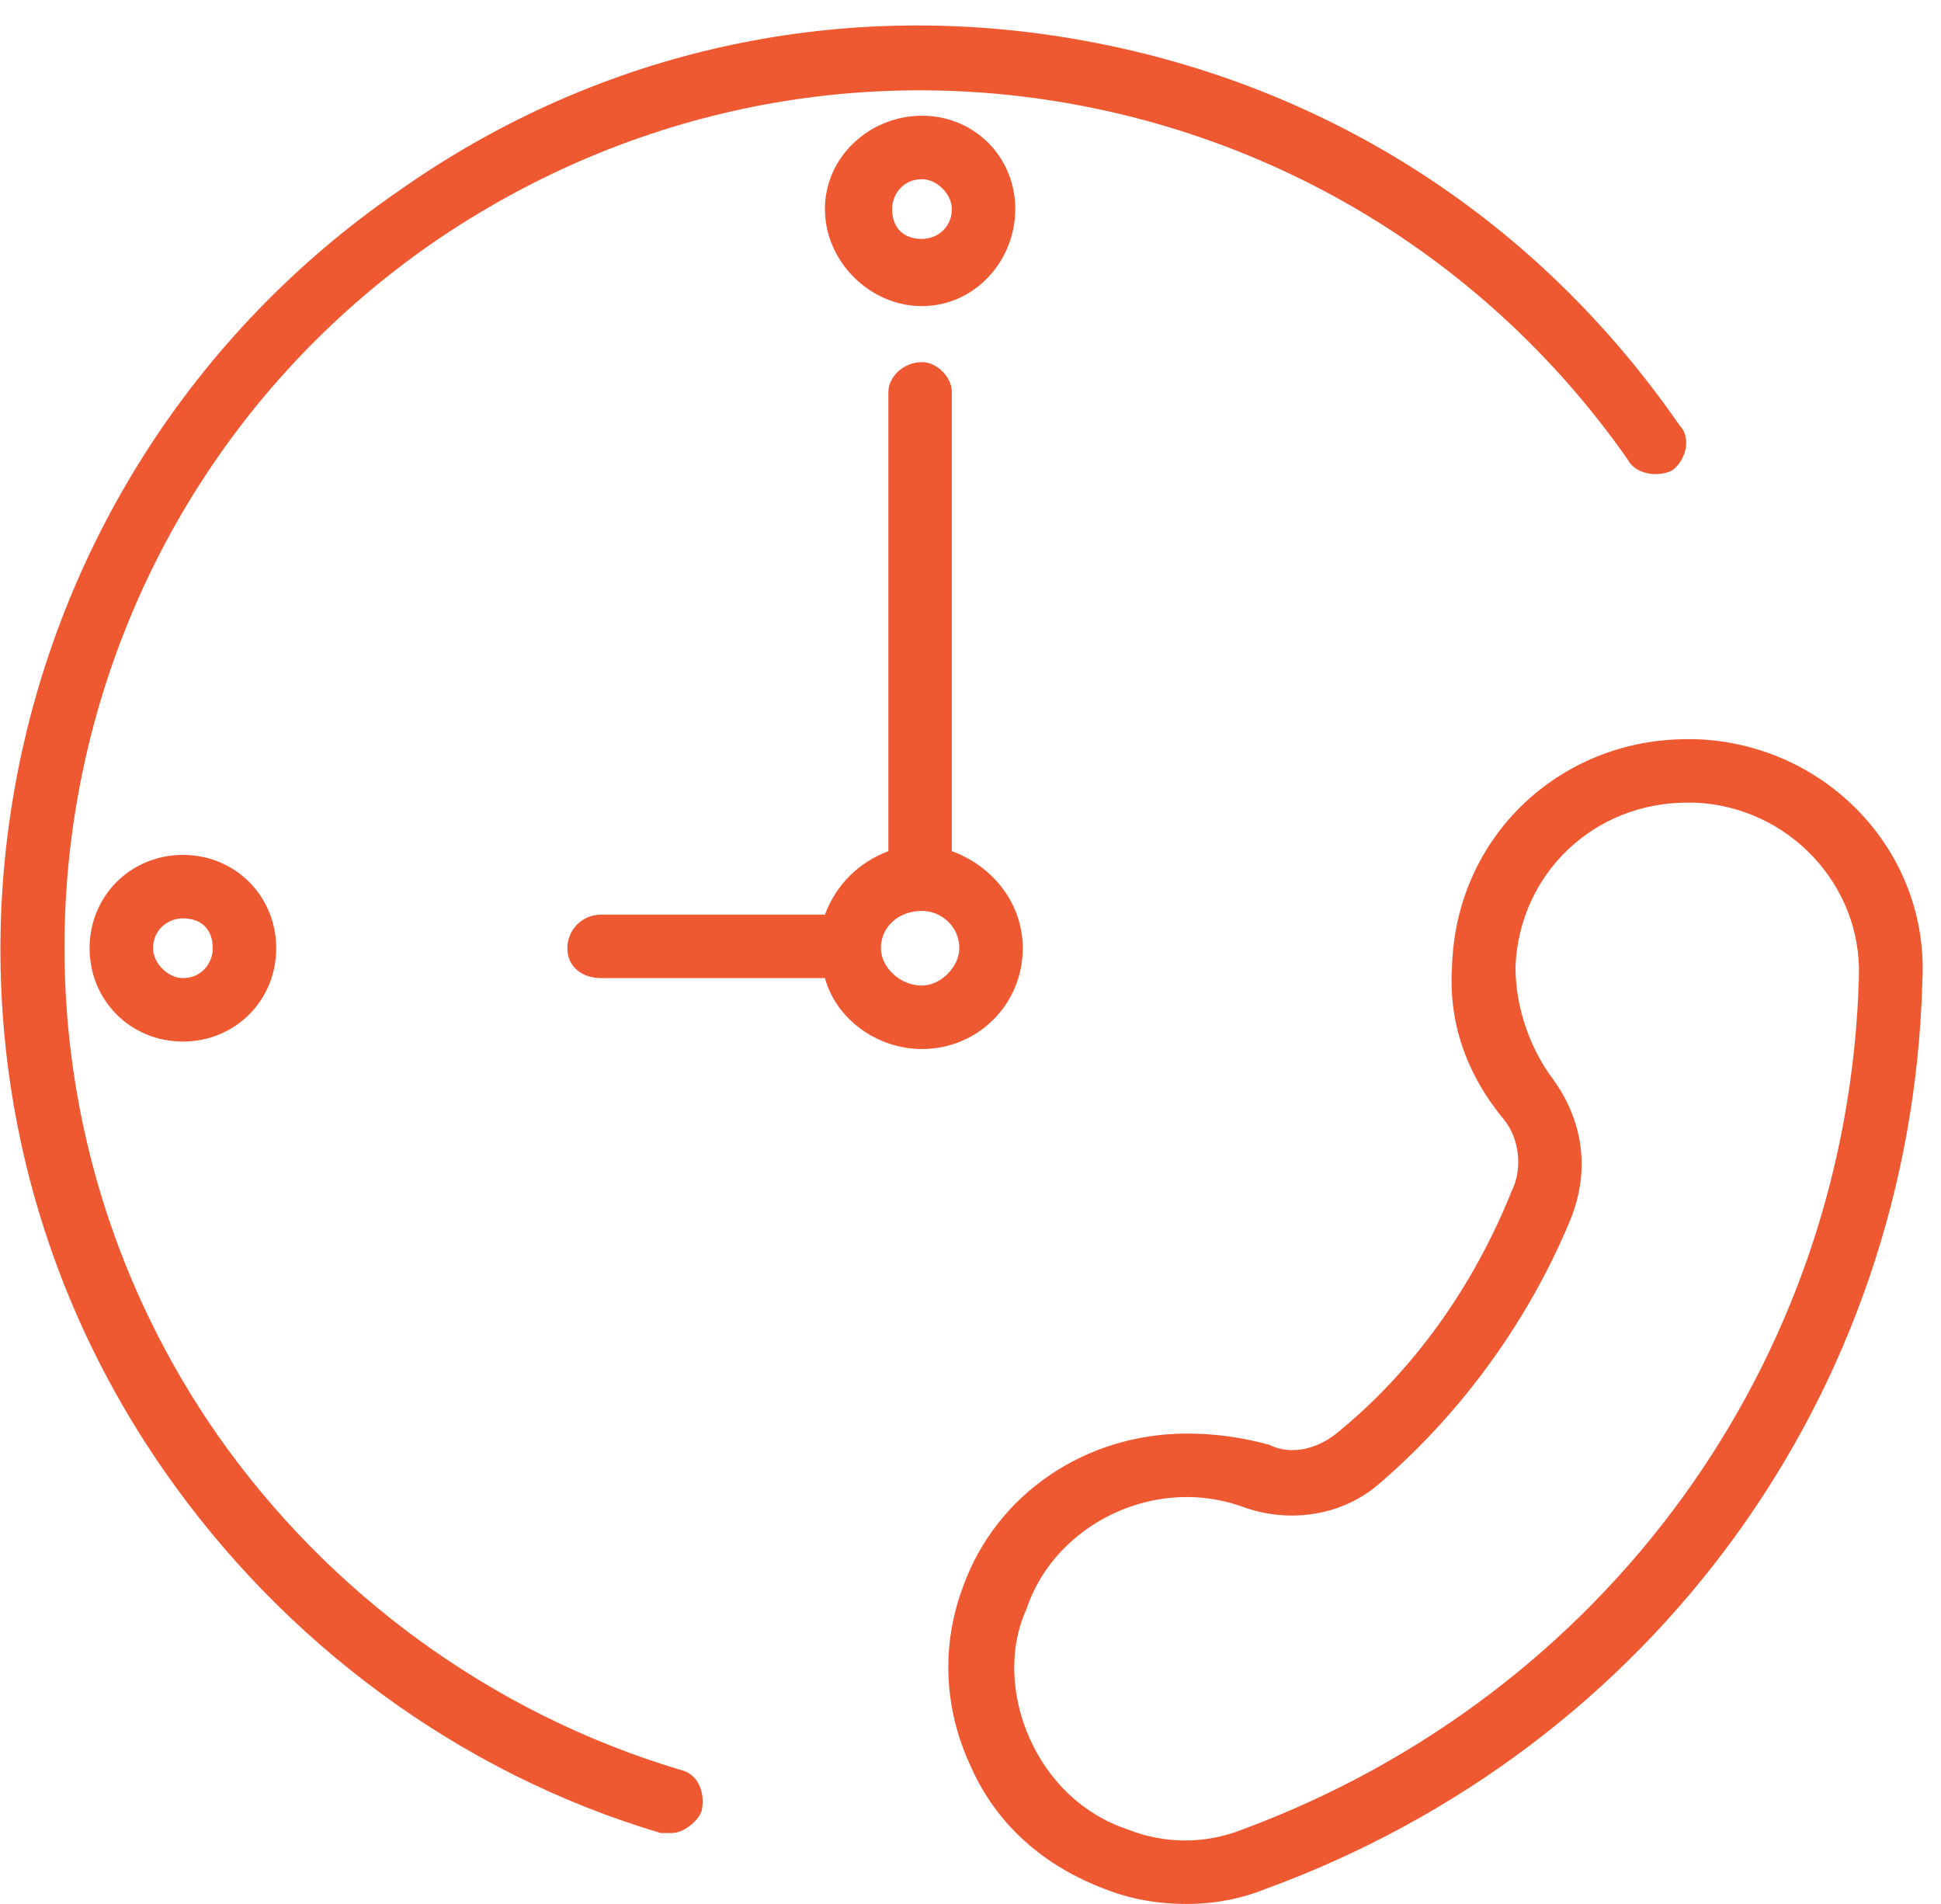
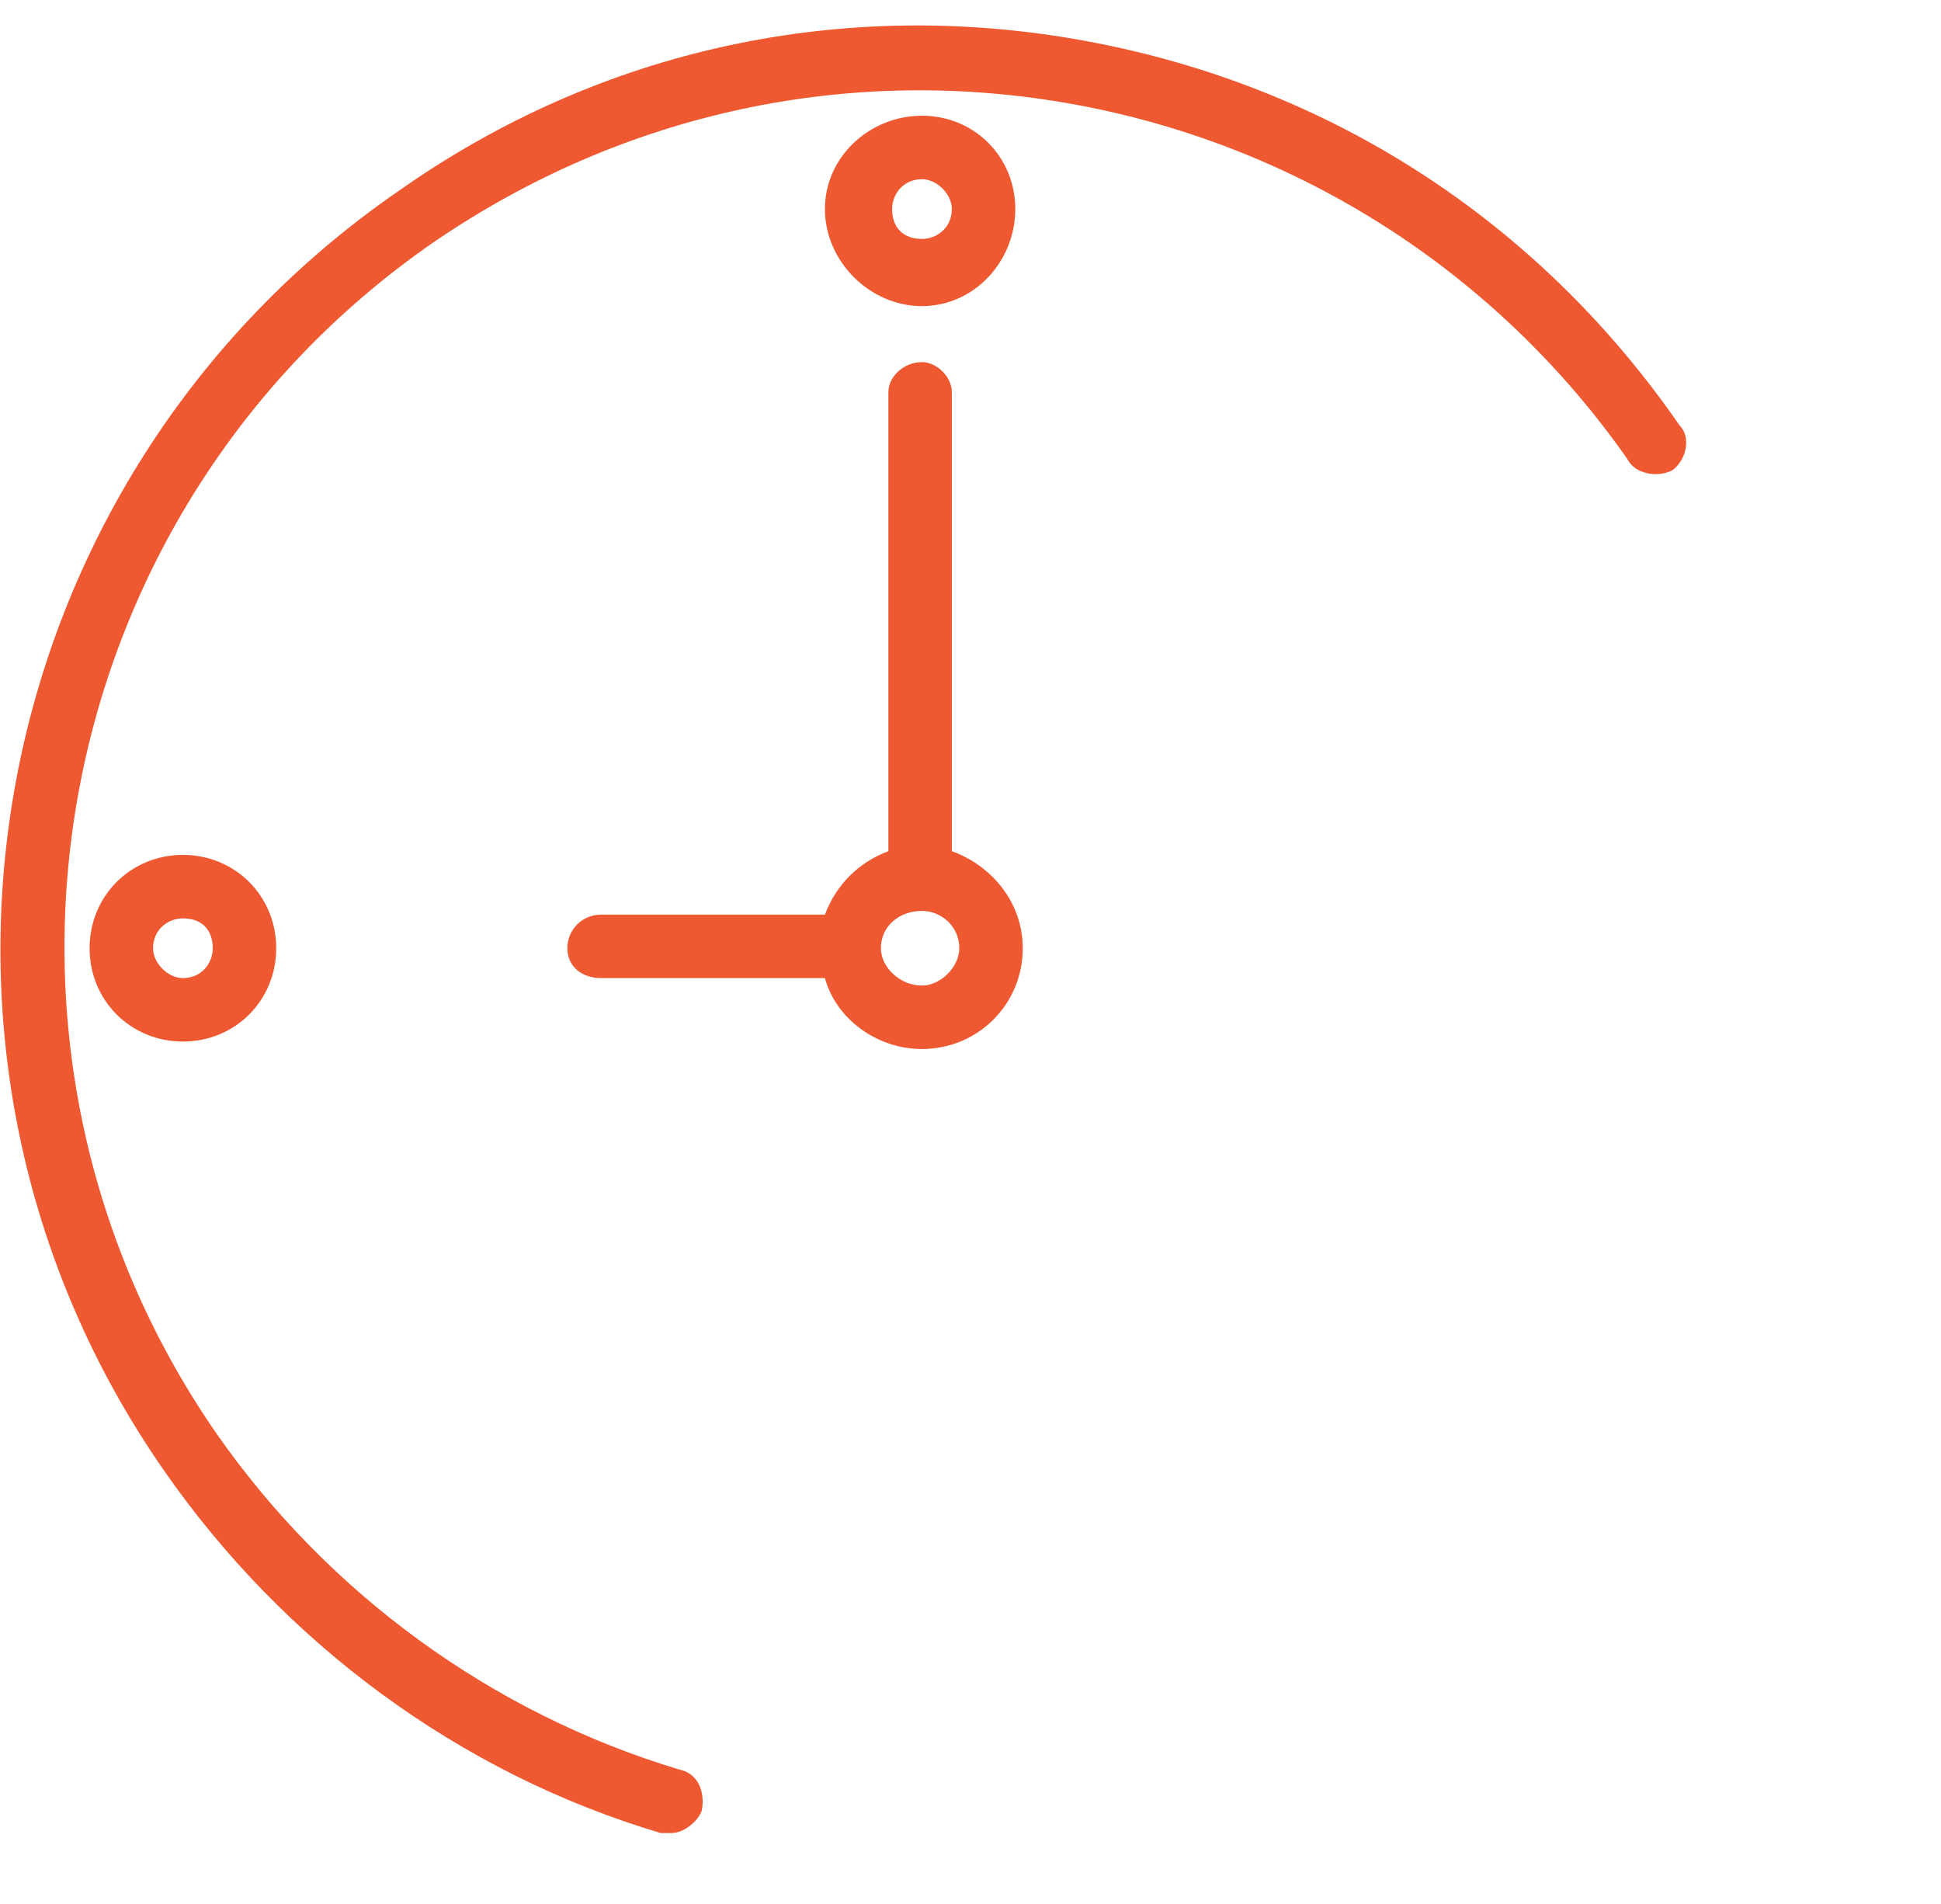
<svg xmlns="http://www.w3.org/2000/svg" version="1.2" viewBox="0 0 52 51" width="52" height="51">
  <defs>
    <clipPath clipPathUnits="userSpaceOnUse" id="cp1">
      <path d="m-1056-3800h1600v10086h-1600z" />
    </clipPath>
  </defs>
  <style>.a{fill:#ef5932}</style>
  <g clip-path="url(#cp1)">
    <path class="a" d="m17.7 49.1q0.1 0 0.3 0c0.3 0 0.7-0.3 0.8-0.6 0.1-0.5-0.1-1-0.6-1.1-5-1.5-9.4-4.7-12.4-9-7.2-10.4-4.6-24.7 5.8-31.9 5.1-3.5 11.2-4.8 17.2-3.7 6 1.1 11.3 4.5 14.8 9.5 0.2 0.4 0.8 0.5 1.2 0.3 0.4-0.3 0.5-0.9 0.2-1.2-3.8-5.5-9.4-9.1-15.9-10.3-6.5-1.2-13 0.2-18.4 4-11.2 7.7-14.1 23.1-6.3 34.3 3.2 4.6 7.9 8.1 13.3 9.7z" />
-     <path fill-rule="evenodd" class="a" d="m51.5 26.3c-0.3 11-7.2 20.5-17.6 24.3q-1 0.4-2.1 0.4-1.2 0-2.2-0.4c-1.6-0.6-2.9-1.7-3.6-3.3-0.7-1.5-0.8-3.2-0.2-4.8 0.9-2.5 3.3-4.1 6-4.1q1.1 0 2.2 0.3c0.6 0.3 1.3 0.1 1.8-0.3 2.1-1.7 3.7-4 4.7-6.5 0.3-0.6 0.2-1.4-0.2-1.9-1-1.2-1.5-2.6-1.4-4.1 0.1-3.5 2.9-6.1 6.3-6.1h0.2c3.5 0.1 6.3 3 6.1 6.5zm-1.7-0.1c0.1-2.5-1.9-4.6-4.4-4.7h-0.2c-2.5 0-4.5 1.9-4.6 4.4 0 1.1 0.4 2.2 1 3 0.8 1.1 1 2.4 0.5 3.7-1.1 2.7-2.9 5.2-5.1 7.1-1 0.9-2.4 1.1-3.6 0.7q-0.8-0.3-1.6-0.3c-1.9 0-3.7 1.2-4.3 3-0.5 1.1-0.4 2.4 0.1 3.5 0.5 1.1 1.4 2 2.6 2.4 1 0.4 2.1 0.4 3.1 0 9.7-3.6 16.2-12.5 16.5-22.8z" />
    <path fill-rule="evenodd" class="a" d="m22.1 24.5c0.3-0.8 0.9-1.4 1.7-1.7v-12.3c0-0.4 0.4-0.8 0.9-0.8 0.4 0 0.8 0.4 0.8 0.8v12.3c1.1 0.4 1.9 1.4 1.9 2.6 0 1.5-1.2 2.7-2.7 2.7-1.2 0-2.3-0.8-2.6-1.9h-6c-0.5 0-0.9-0.3-0.9-0.8 0-0.5 0.4-0.9 0.9-0.9zm1.5 0.9c0 0.5 0.5 1 1.1 1 0.5 0 1-0.5 1-1 0-0.6-0.5-1-1-1-0.6 0-1.1 0.4-1.1 1z" />
    <path fill-rule="evenodd" class="a" d="m22.1 5.6c0-1.4 1.2-2.5 2.6-2.5 1.4 0 2.5 1.1 2.5 2.5 0 1.4-1.1 2.6-2.5 2.6-1.4 0-2.6-1.2-2.6-2.6zm1.8 0c0 0.5 0.3 0.8 0.8 0.8 0.4 0 0.8-0.3 0.8-0.8 0-0.4-0.4-0.8-0.8-0.8-0.5 0-0.8 0.4-0.8 0.8z" />
    <path fill-rule="evenodd" class="a" d="m4.9 22.9c1.4 0 2.5 1.1 2.5 2.5 0 1.4-1.1 2.5-2.5 2.5-1.4 0-2.5-1.1-2.5-2.5 0-1.4 1.1-2.5 2.5-2.5zm0 1.7c-0.4 0-0.8 0.3-0.8 0.8 0 0.4 0.4 0.8 0.8 0.8 0.5 0 0.8-0.4 0.8-0.8 0-0.5-0.3-0.8-0.8-0.8z" />
  </g>
</svg>